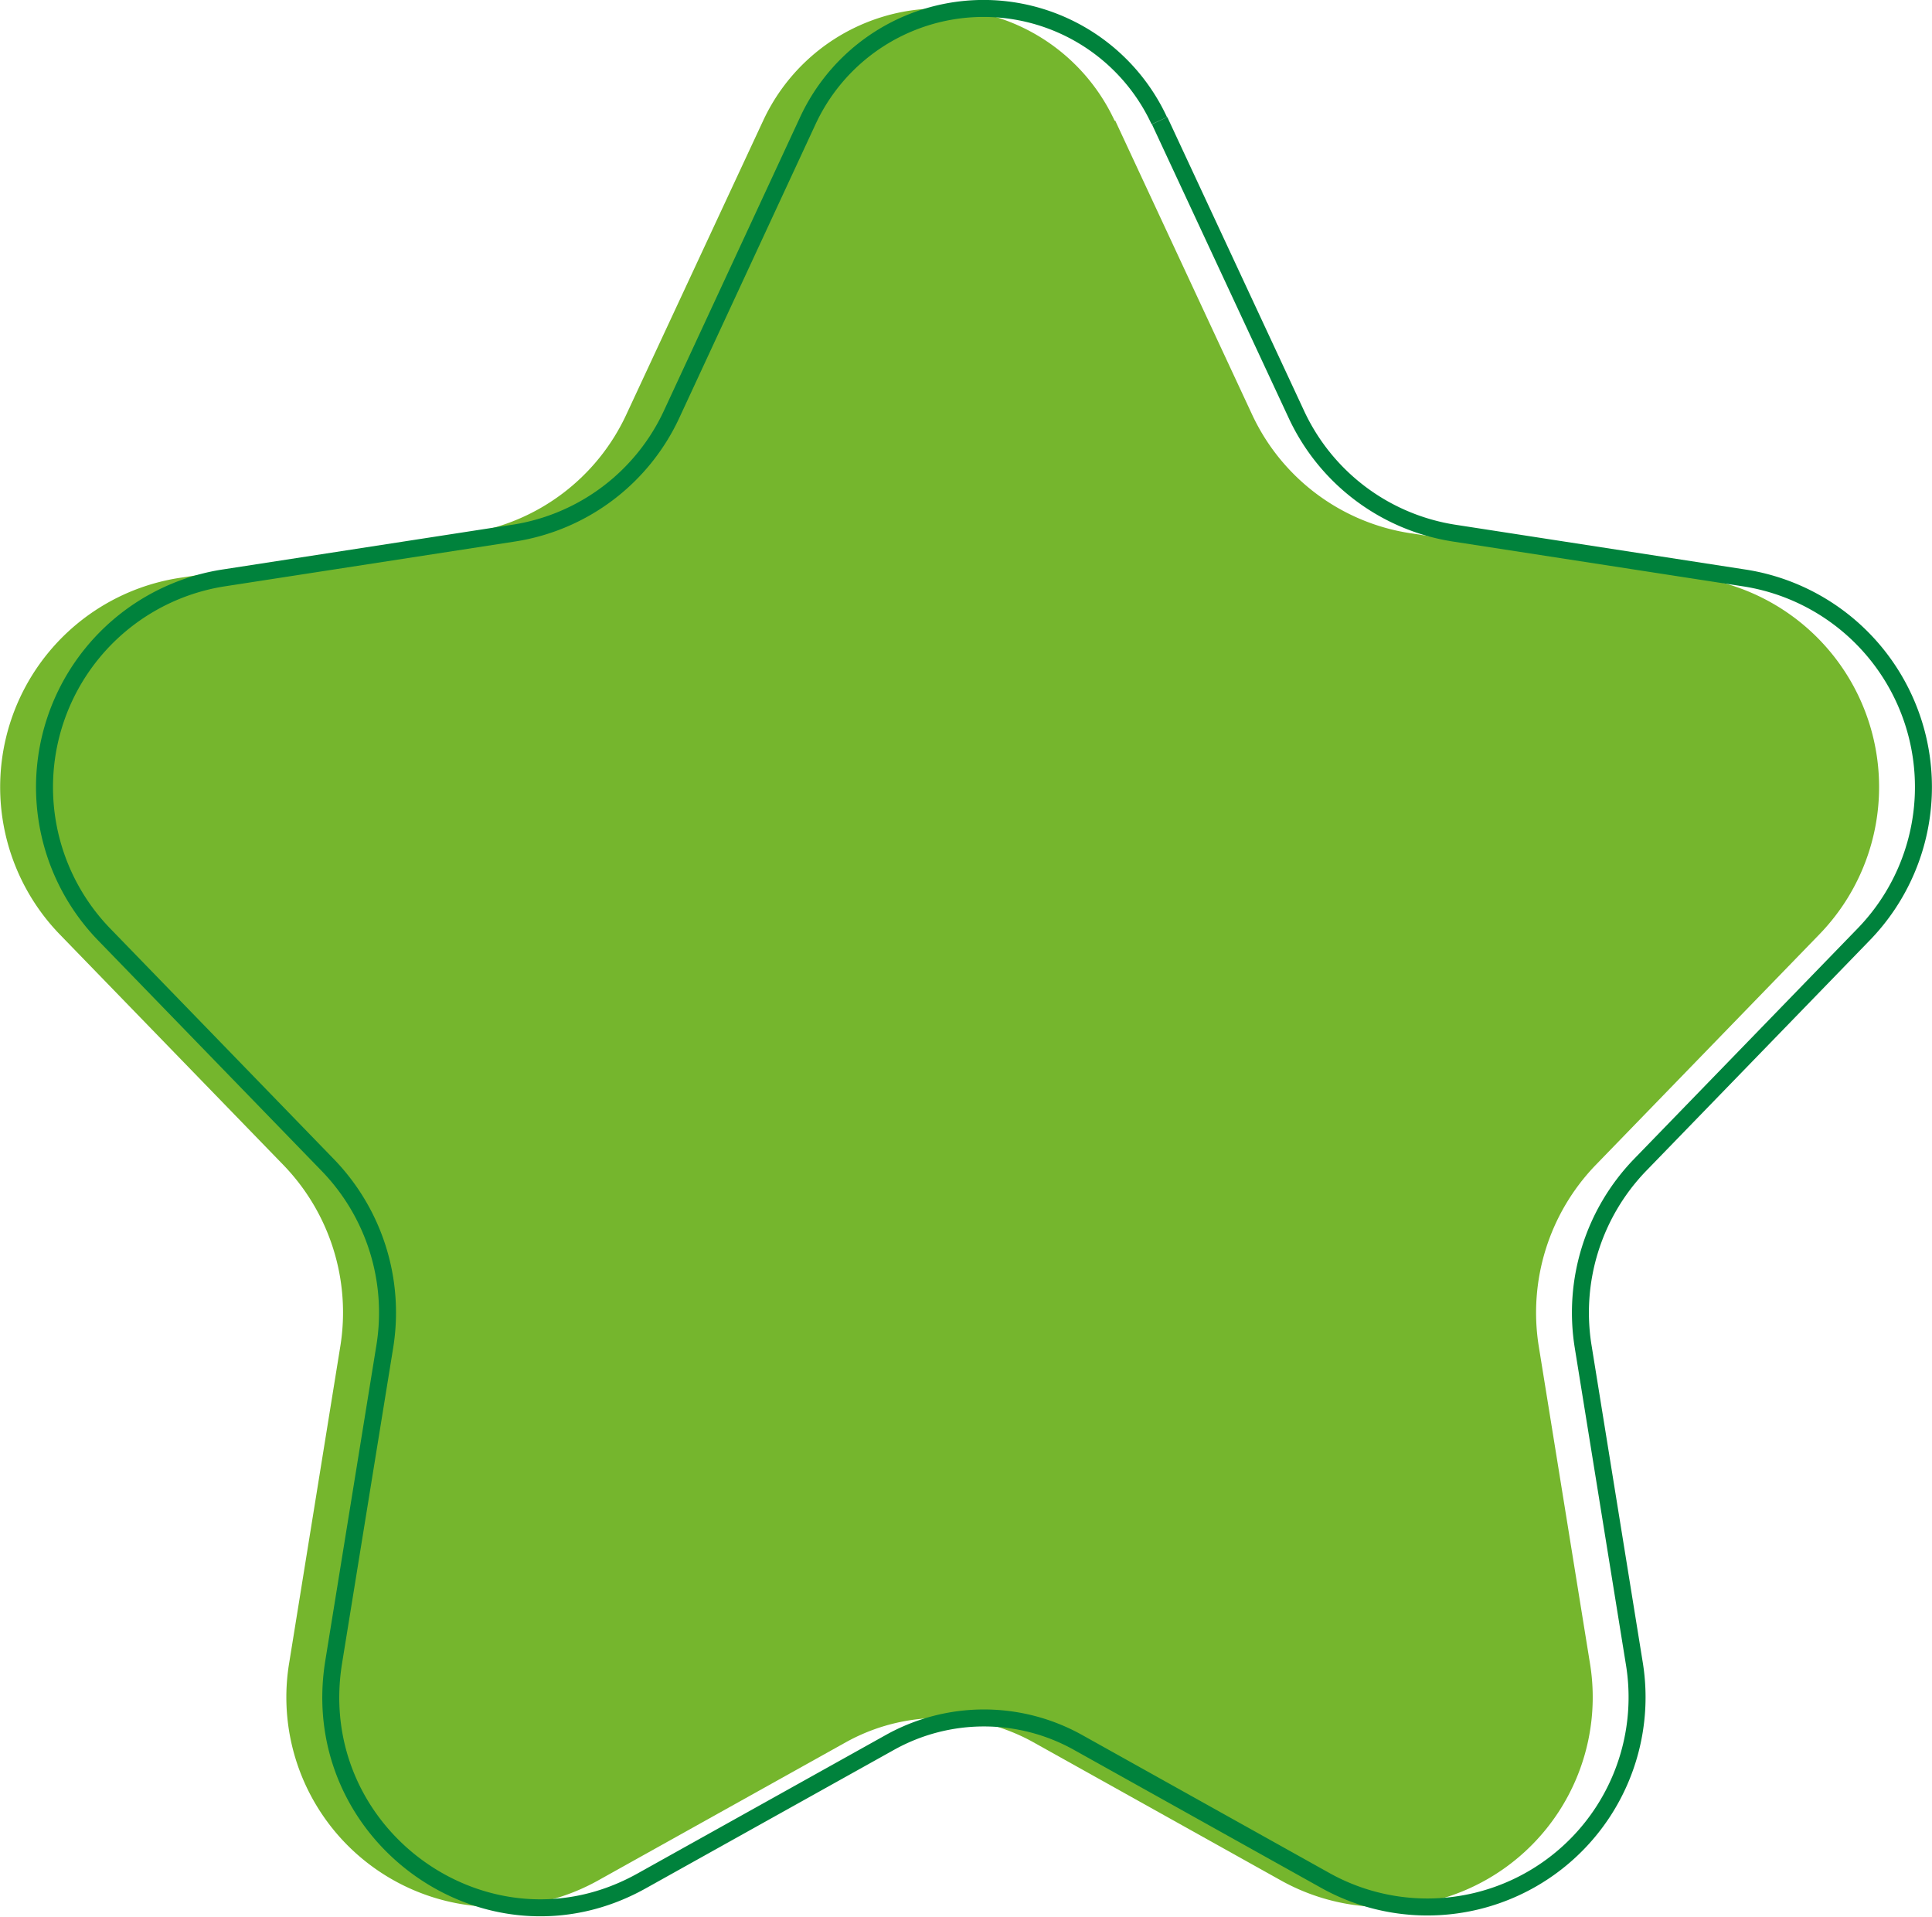
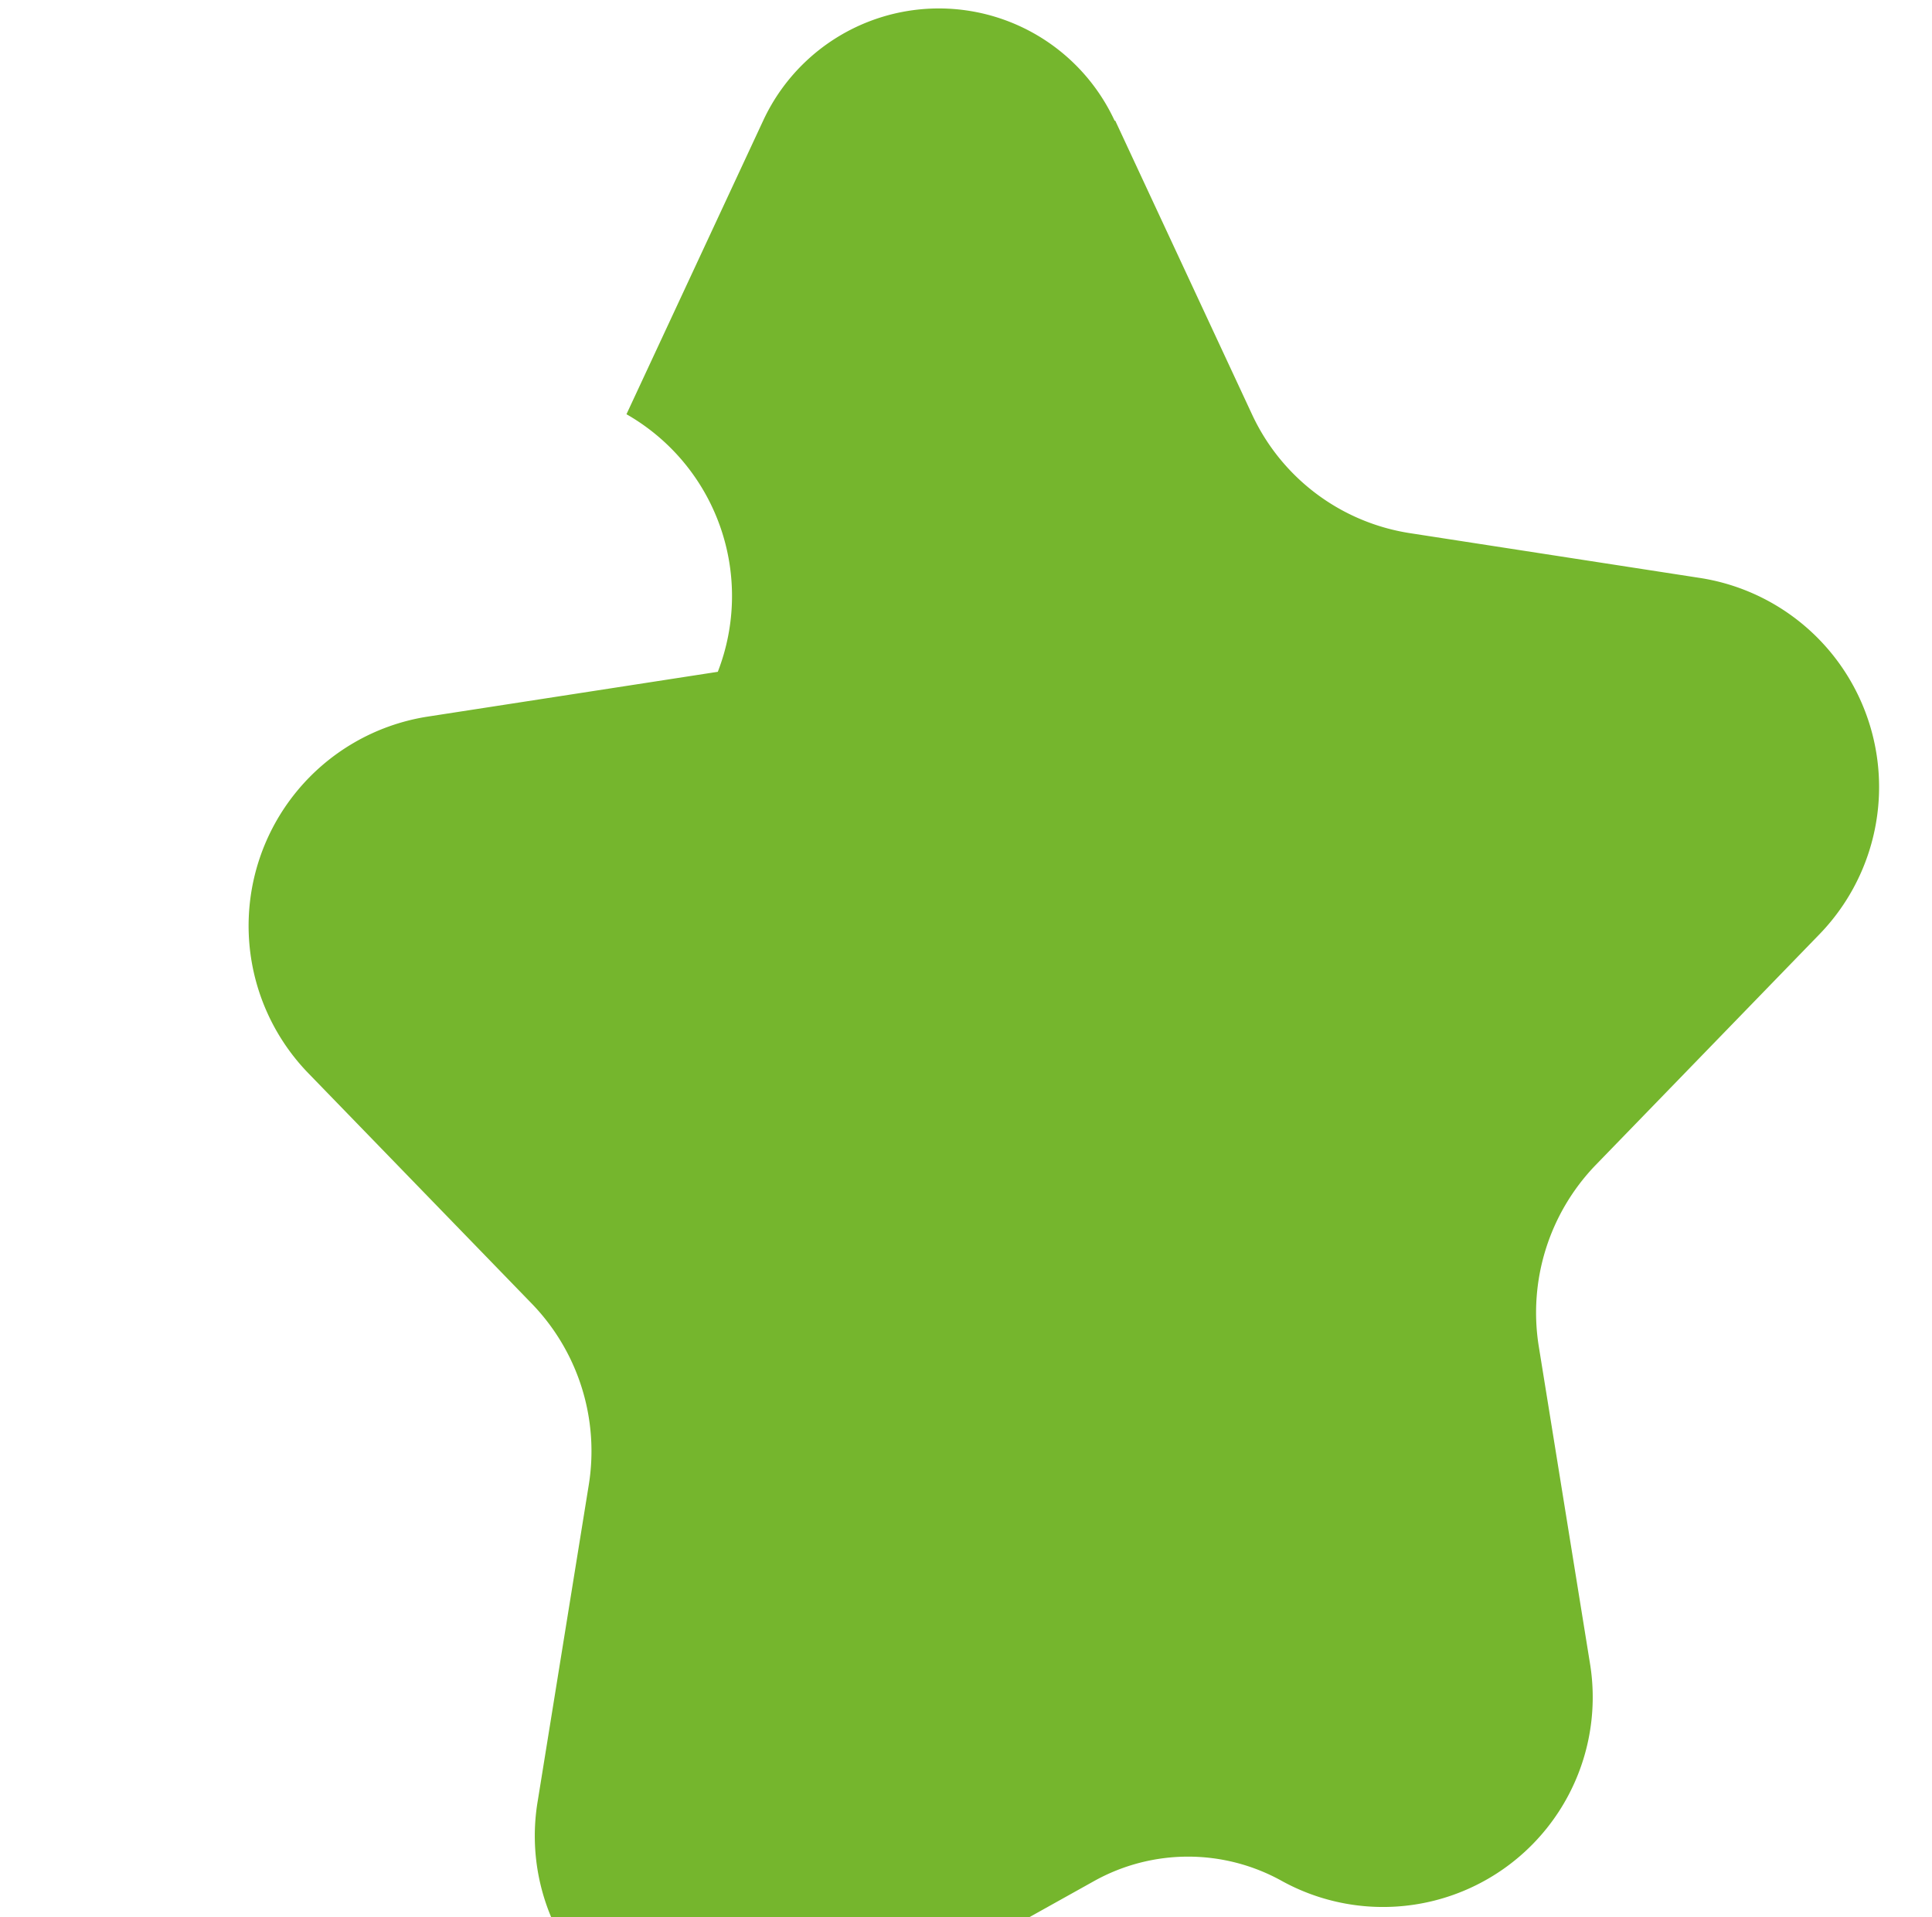
<svg xmlns="http://www.w3.org/2000/svg" viewBox="0 0 117.19 116.26">
  <defs>
    <style>.cls-1{fill:#75b62d;}.cls-2{fill:none;stroke:#00823c;stroke-miterlimit:10;stroke-width:1.03px;}</style>
  </defs>
  <g id="Capa_2" data-name="Capa 2">
    <g id="Capa_1-2" data-name="Capa 1">
-       <path class="cls-1" d="M67.65,7.32l8.29,17.8a12.7,12.7,0,0,0,9.57,7.21l17.68,2.73a12.83,12.83,0,0,1,7.17,21.6l-13.58,14a12.89,12.89,0,0,0-3.44,11l3.09,19.13a12.72,12.72,0,0,1-18.67,13.28l-15.07-8.41a11.71,11.71,0,0,0-11.39,0l-15.08,8.41a12.72,12.72,0,0,1-18.67-13.28l3.09-19.13a12.86,12.86,0,0,0-3.44-11l-13.58-14a12.84,12.84,0,0,1,7.17-21.6l17.68-2.73A12.69,12.69,0,0,0,38,25.12l8.29-17.8a11.75,11.75,0,0,1,21.32,0" />
-       <path class="cls-2" d="M70.34,7.32l8.29,17.8a12.7,12.7,0,0,0,9.57,7.21l17.68,2.73a12.83,12.83,0,0,1,7.17,21.6l-13.58,14a12.89,12.89,0,0,0-3.44,11l3.09,19.13a12.72,12.72,0,0,1-18.67,13.28l-15.07-8.41a11.71,11.71,0,0,0-11.39,0l-15.08,8.41c-9.27,5.17-20.38-2.73-18.67-13.28l3.1-19.13a12.86,12.86,0,0,0-3.45-11l-13.58-14a12.84,12.84,0,0,1,7.17-21.6l17.68-2.73a12.7,12.7,0,0,0,9.58-7.21L49,7.32a11.75,11.75,0,0,1,21.32,0" />
+       <path class="cls-1" d="M67.65,7.32l8.29,17.8a12.7,12.7,0,0,0,9.57,7.21l17.68,2.73a12.83,12.83,0,0,1,7.17,21.6l-13.58,14a12.89,12.89,0,0,0-3.44,11l3.09,19.13a12.72,12.72,0,0,1-18.67,13.28a11.71,11.71,0,0,0-11.39,0l-15.08,8.41a12.72,12.72,0,0,1-18.67-13.28l3.09-19.13a12.86,12.86,0,0,0-3.44-11l-13.58-14a12.84,12.84,0,0,1,7.17-21.6l17.68-2.73A12.69,12.69,0,0,0,38,25.12l8.29-17.8a11.75,11.75,0,0,1,21.32,0" />
    </g>
  </g>
</svg>